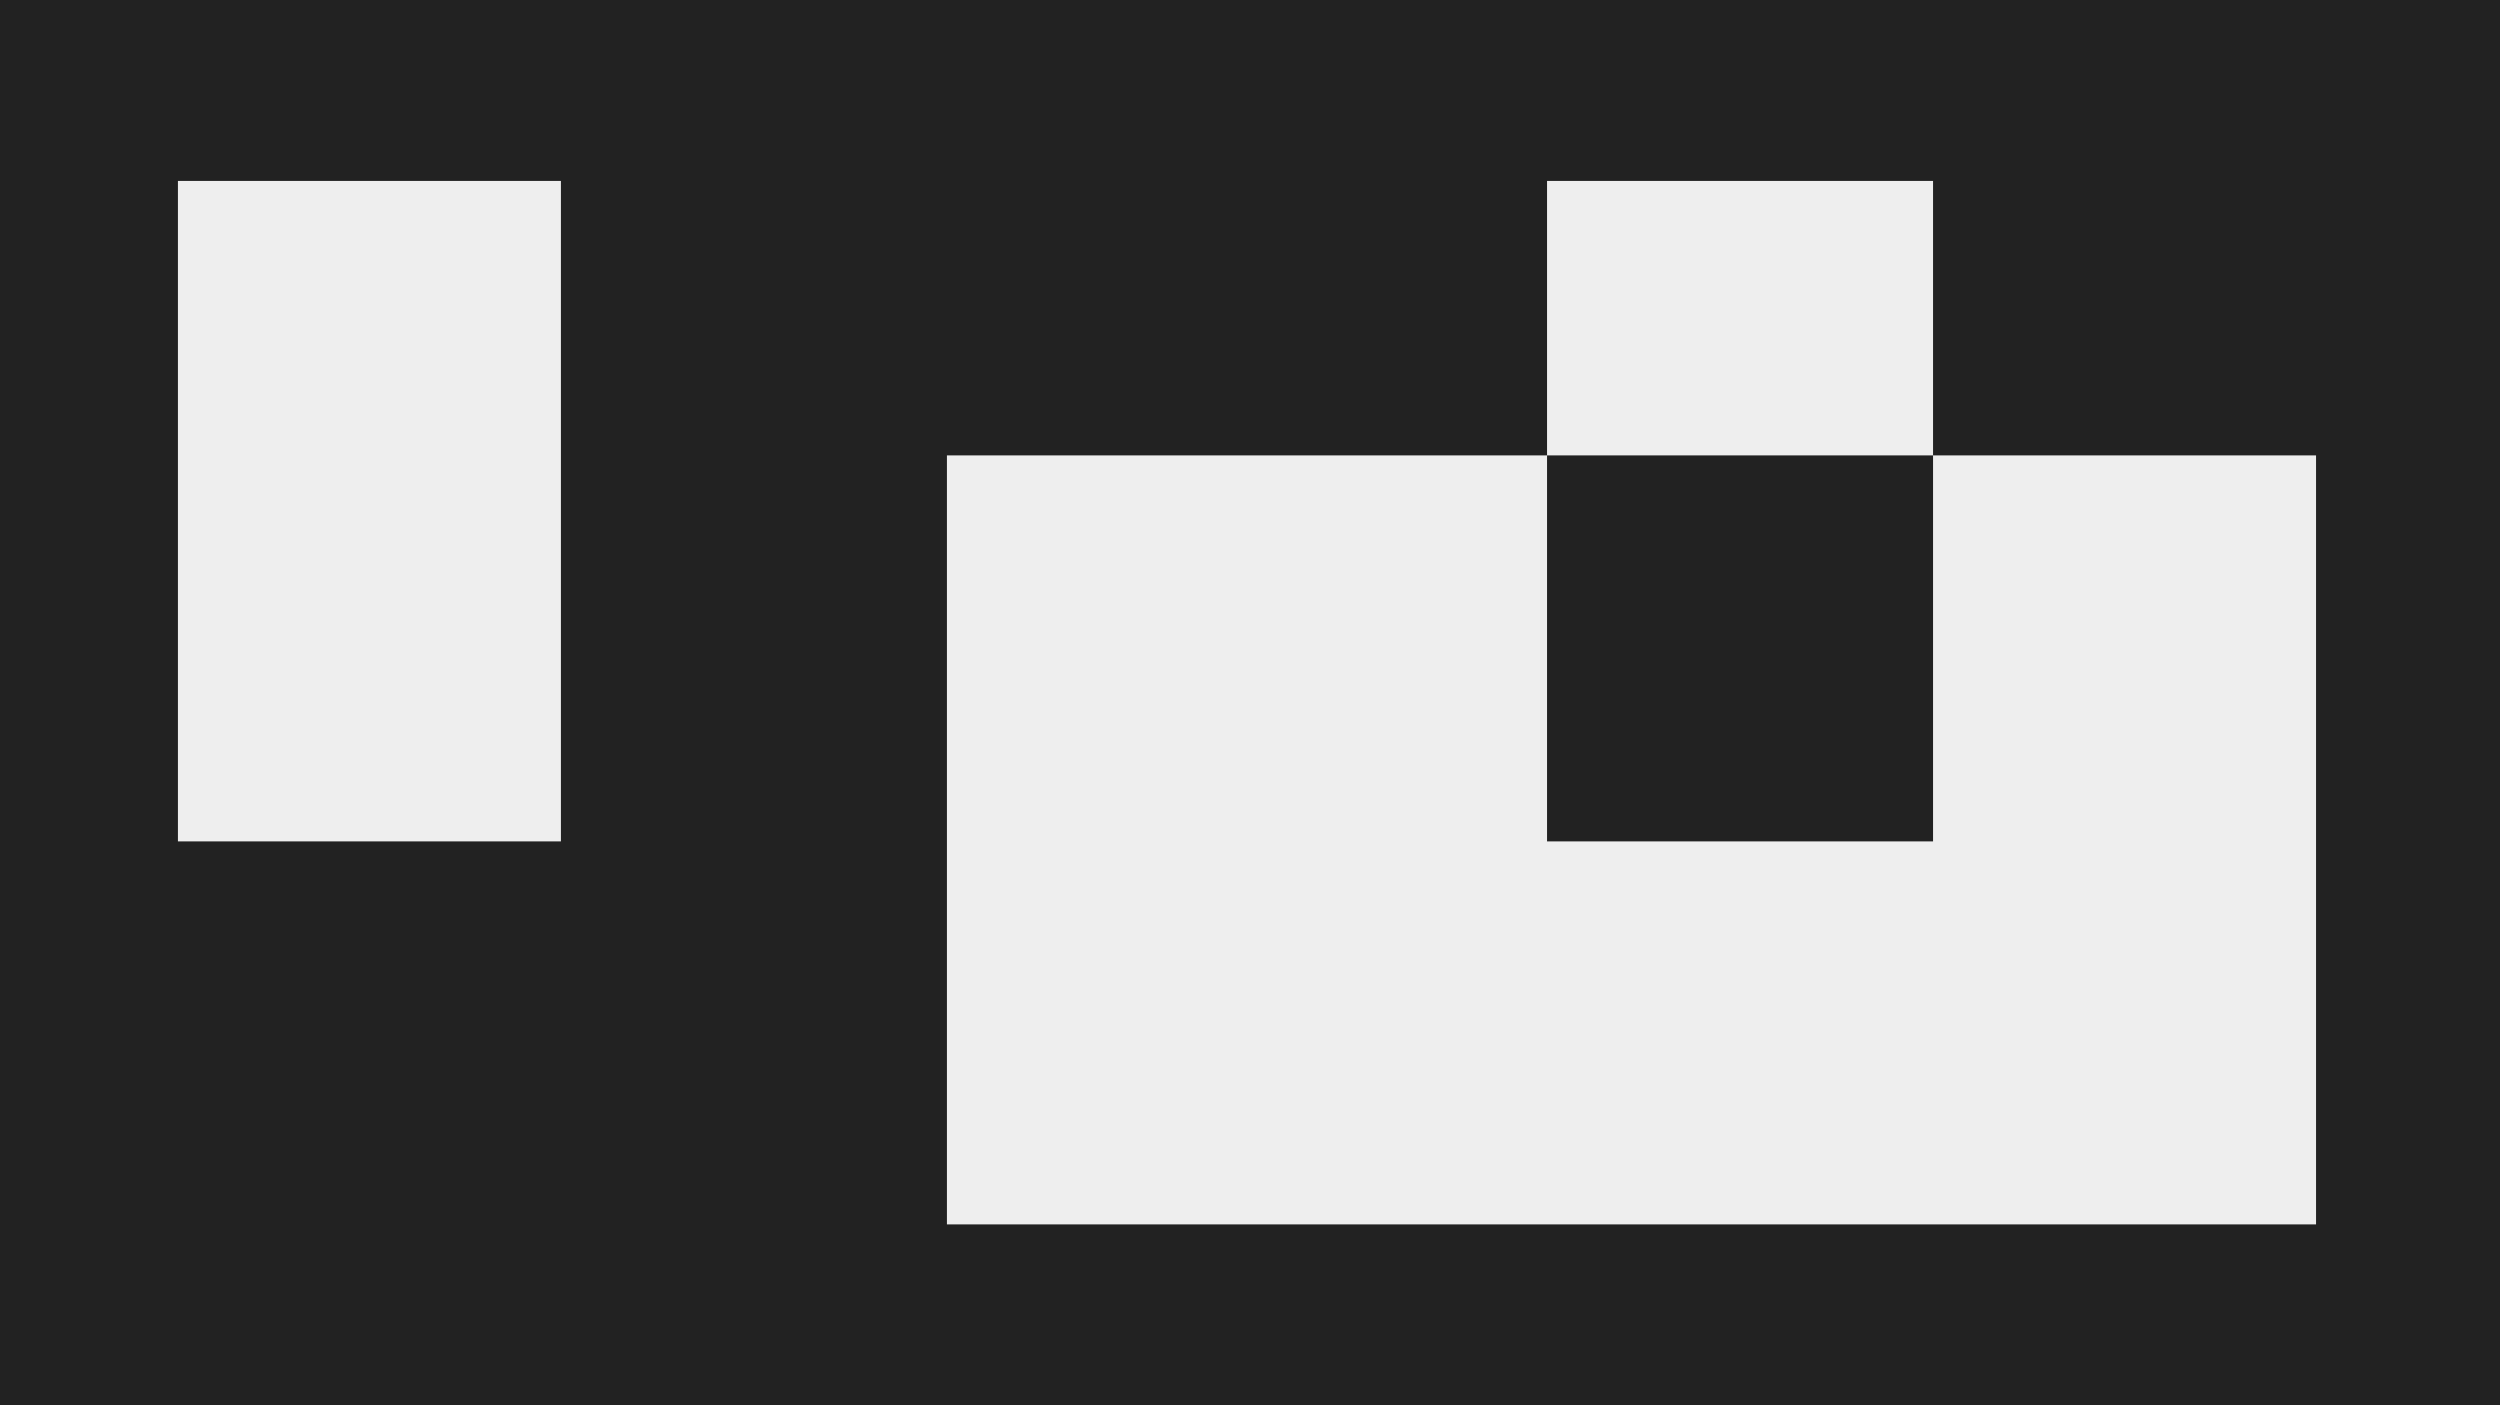
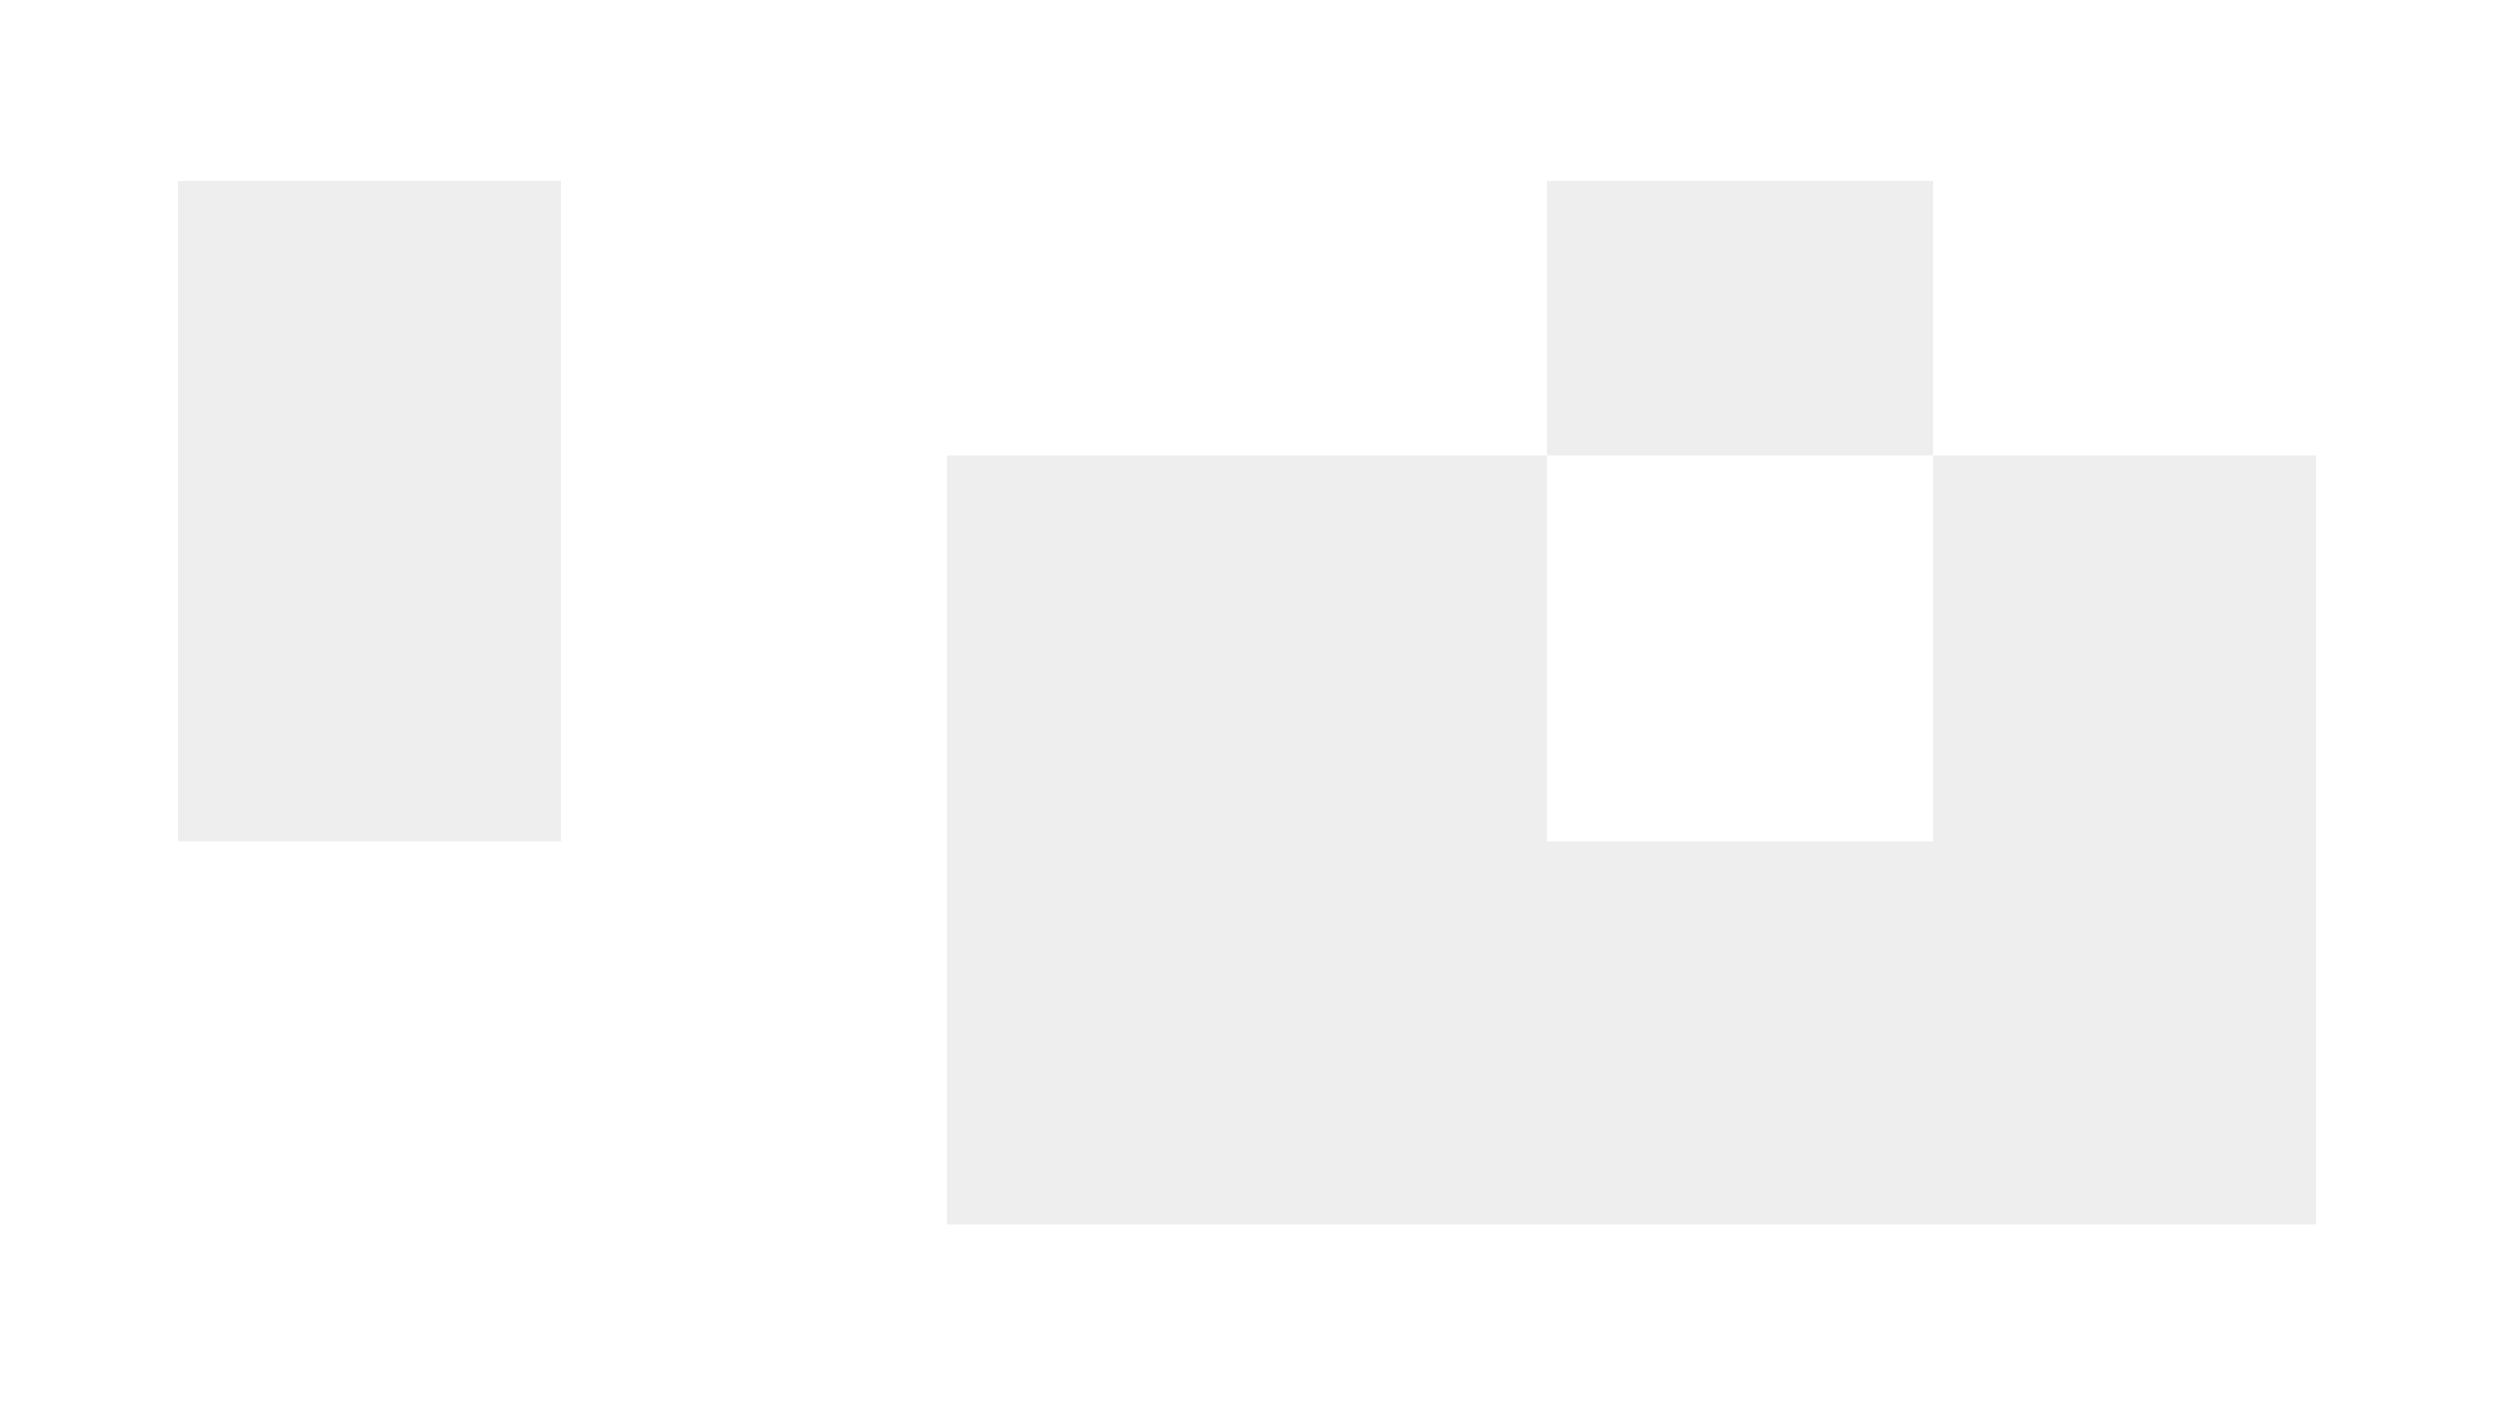
<svg xmlns="http://www.w3.org/2000/svg" width="829" height="466" fill="none">
-   <path fill="#222" d="M0 0h829v466H0z" />
  <path fill-rule="evenodd" clip-rule="evenodd" d="M768 406H314V151h199V60h128v91h127v255ZM641 151H513v128h128V151ZM59 279h127V60H59v219Z" fill="#EEE" />
</svg>